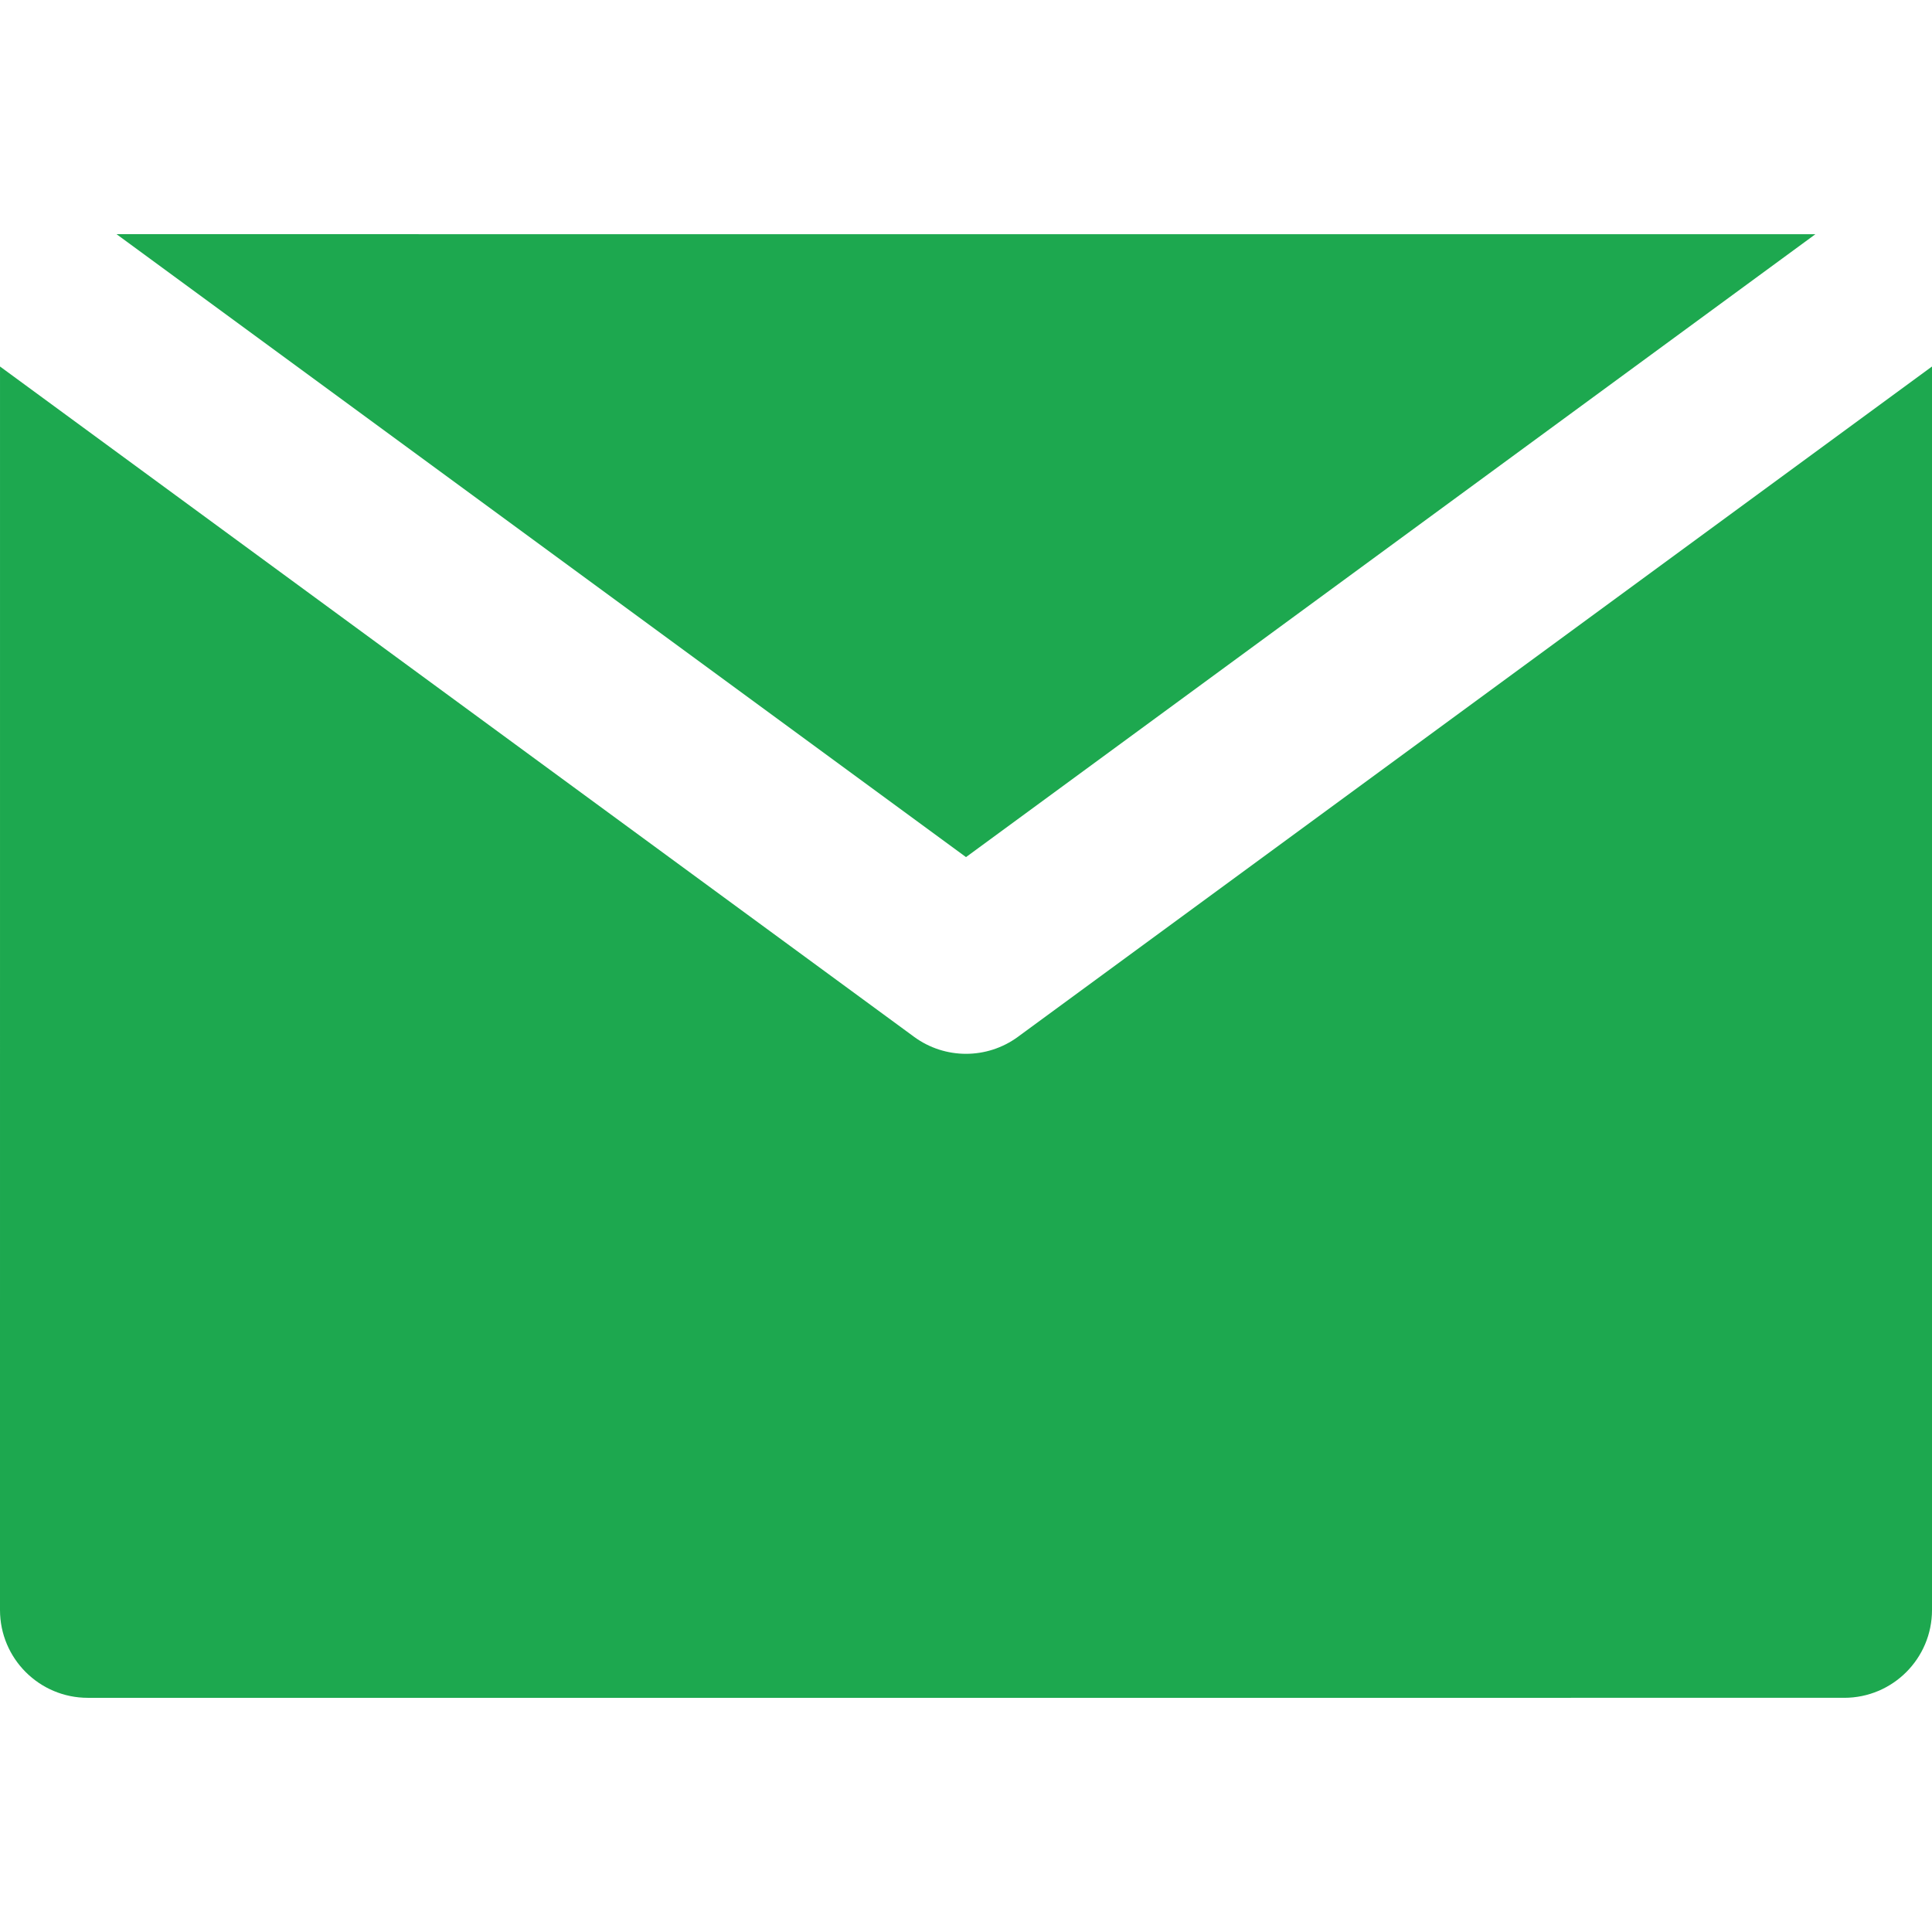
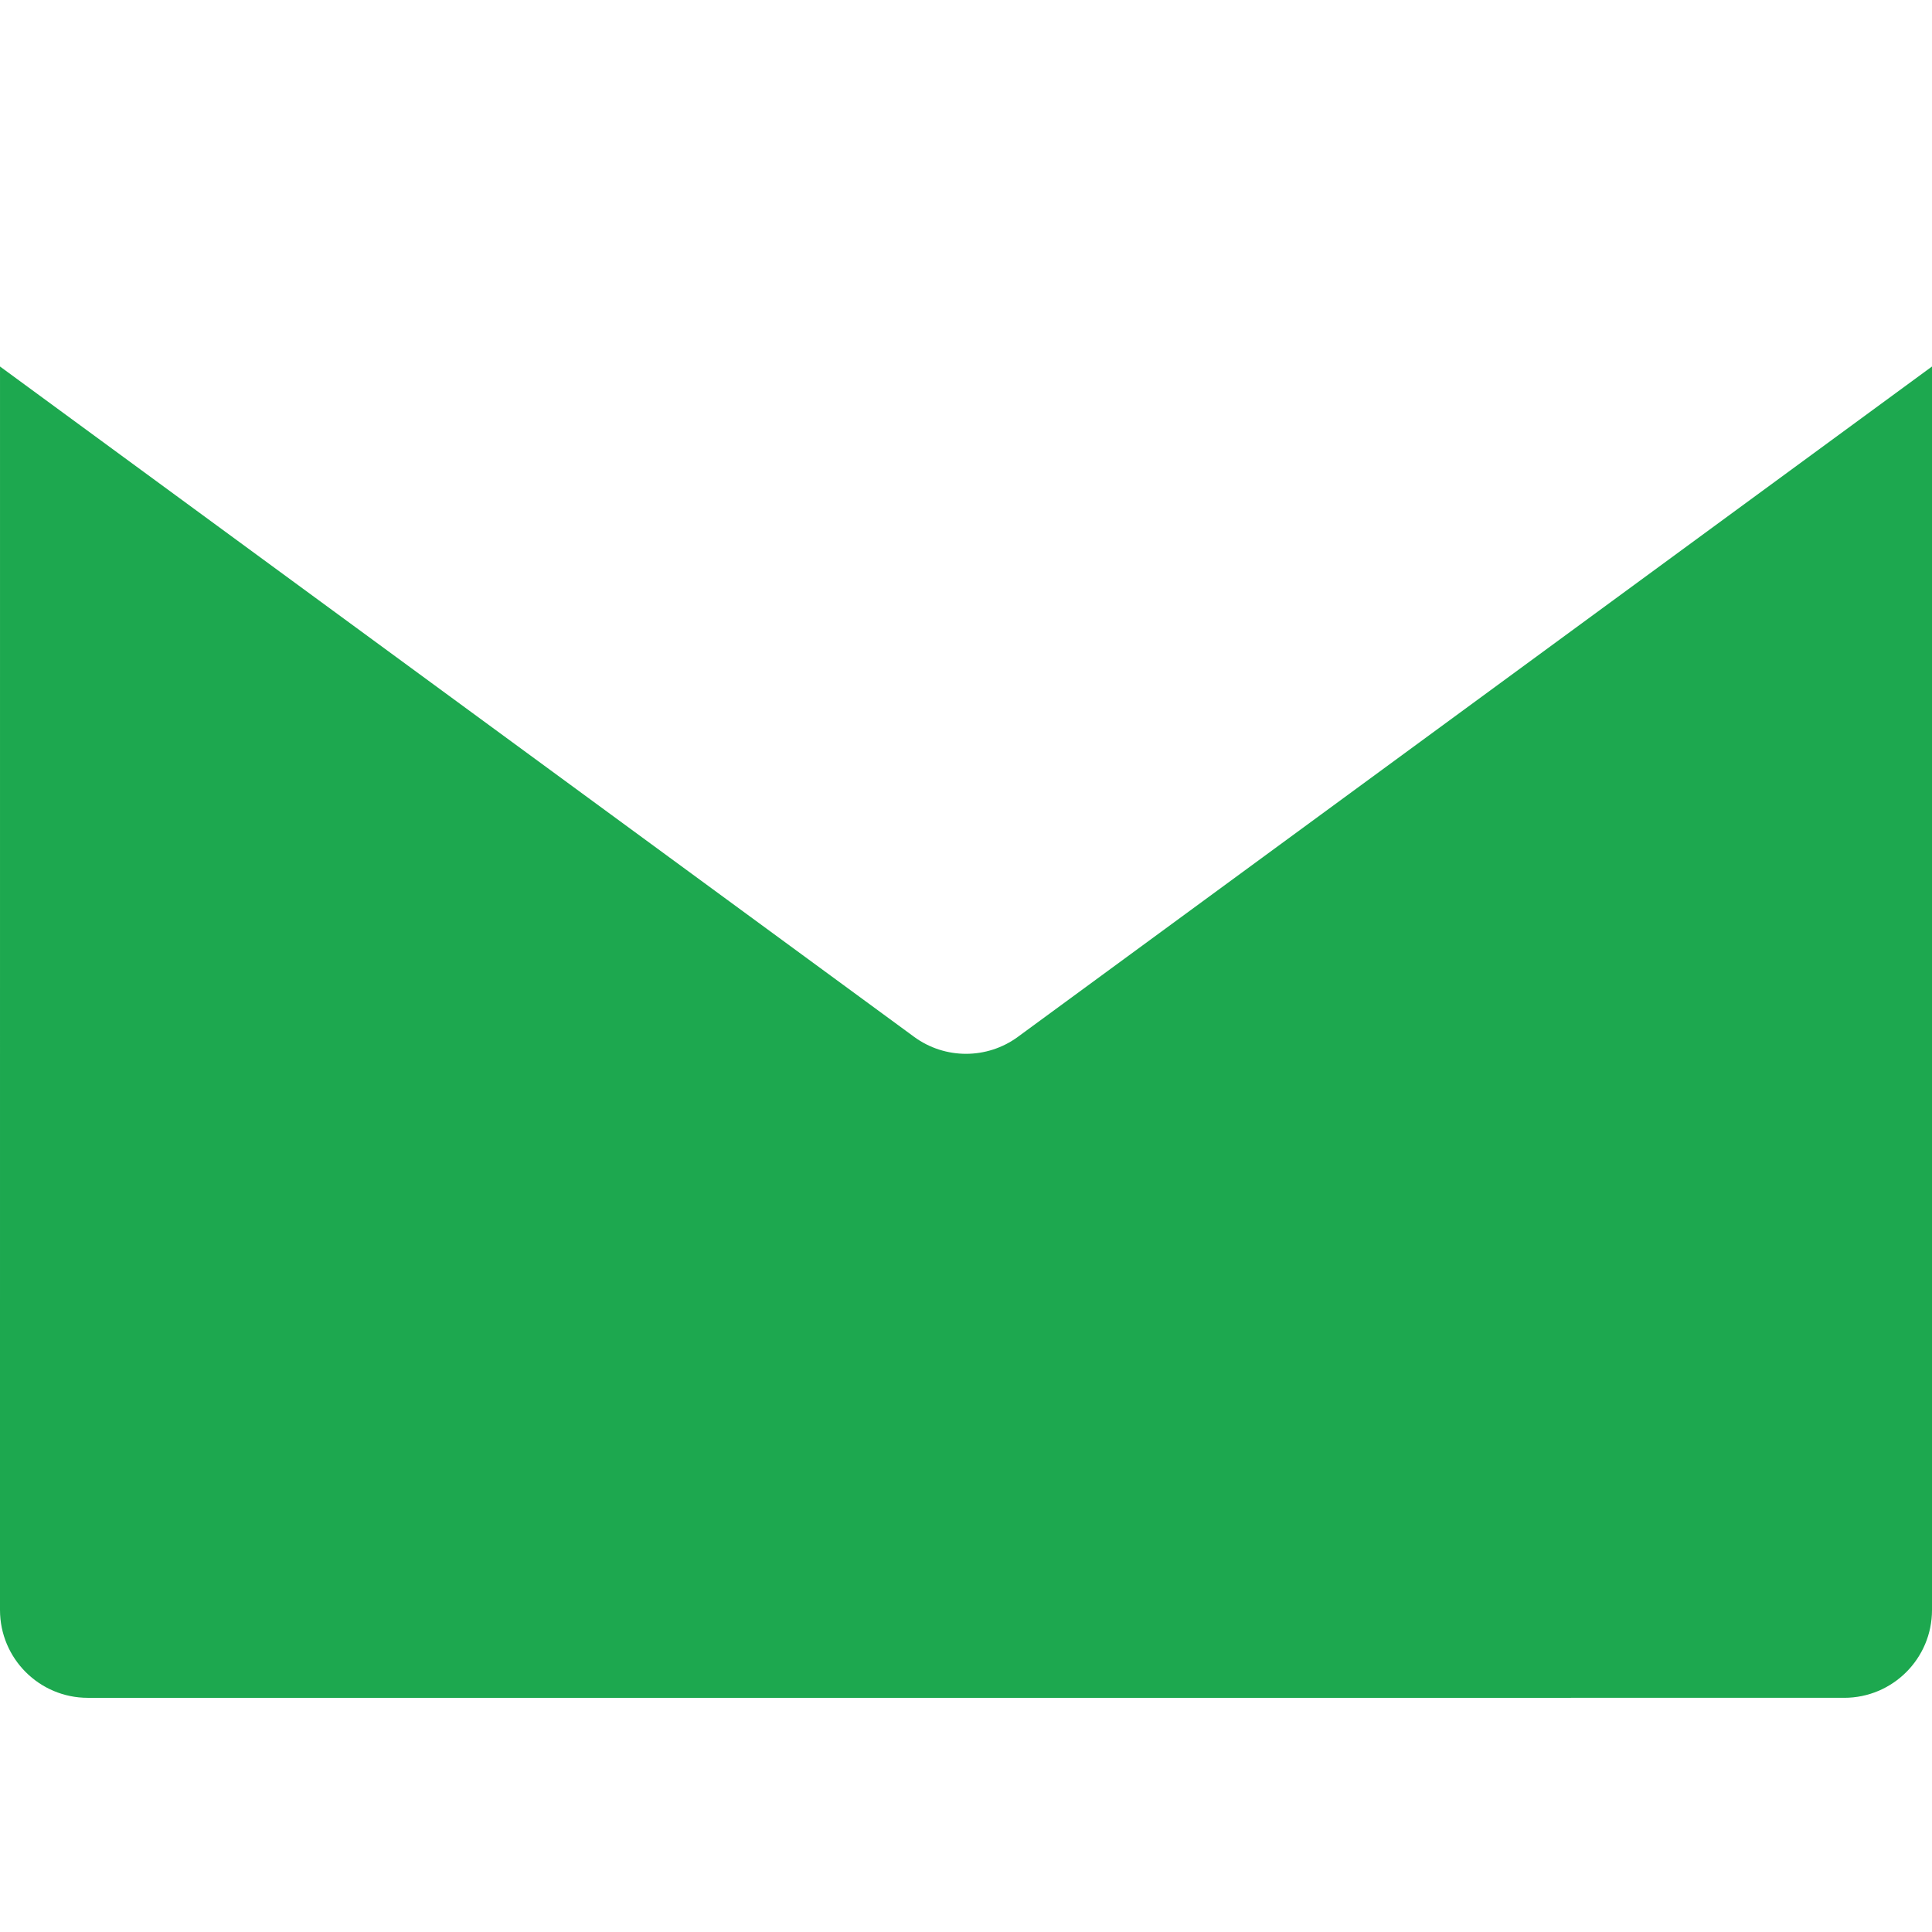
<svg xmlns="http://www.w3.org/2000/svg" version="1.1" id="Layer_1" x="0px" y="0px" viewBox="0 0 330.001 330.001" style="enable-background:new 0 0 330.001 330.001;" xml:space="preserve">
  <defs id="defs38">















	
	
</defs>
-   <path id="XMLID_350_" d="M 19.91 40 L 165.002 146.4 L 310.088 40.002 L 19.91 40 z M 330.002 62.602 L 300 84.602 L 173.871 177.098 C 171.23 179.034 168.116 180 165.002 180 C 161.886 180 158.772 179.034 156.131 177.098 L 30 84.602 L 0.002 62.604 L 0 275.002 C 0.001 283.286 6.716 290.002 15 290.002 L 315.002 290 C 323.287 290 330.002 283.285 330.002 275.002 L 330.002 62.602 z " style="fill:#1da84f;fill-opacity:1" />
+   <path id="XMLID_350_" d="M 19.91 40 L 165.002 146.4 L 19.91 40 z M 330.002 62.602 L 300 84.602 L 173.871 177.098 C 171.23 179.034 168.116 180 165.002 180 C 161.886 180 158.772 179.034 156.131 177.098 L 30 84.602 L 0.002 62.604 L 0 275.002 C 0.001 283.286 6.716 290.002 15 290.002 L 315.002 290 C 323.287 290 330.002 283.285 330.002 275.002 L 330.002 62.602 z " style="fill:#1da84f;fill-opacity:1" />
</svg>